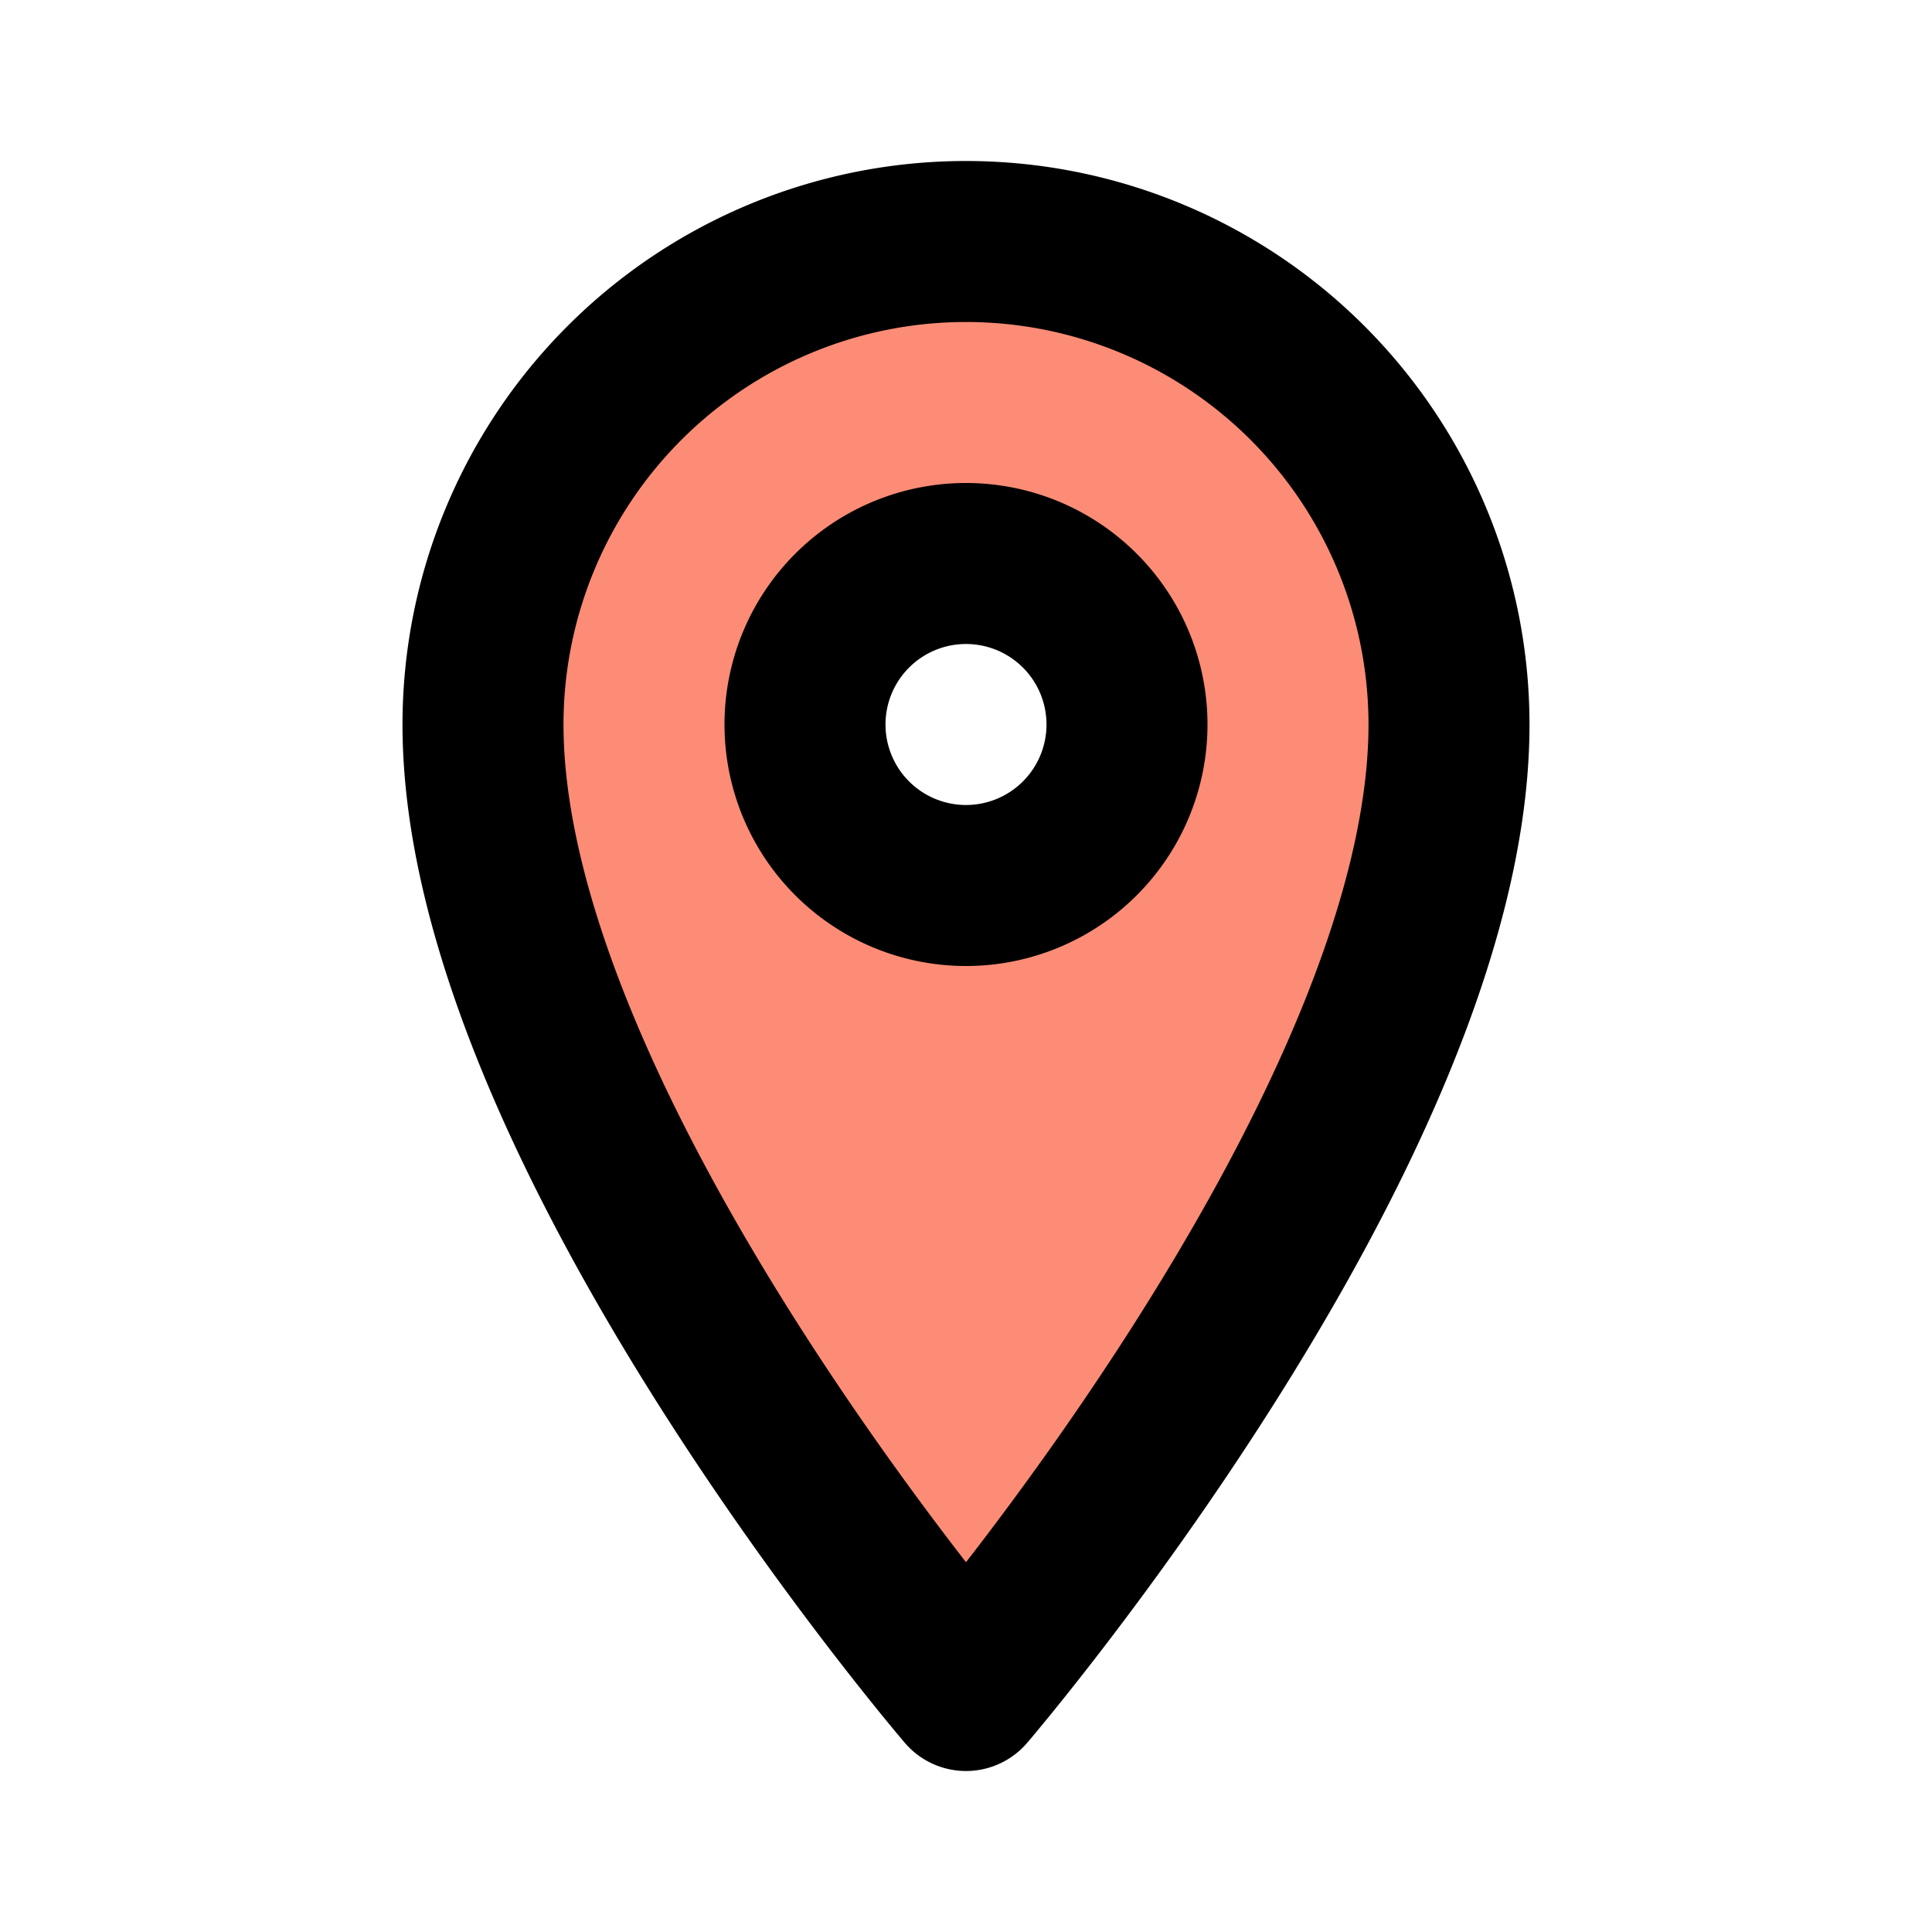
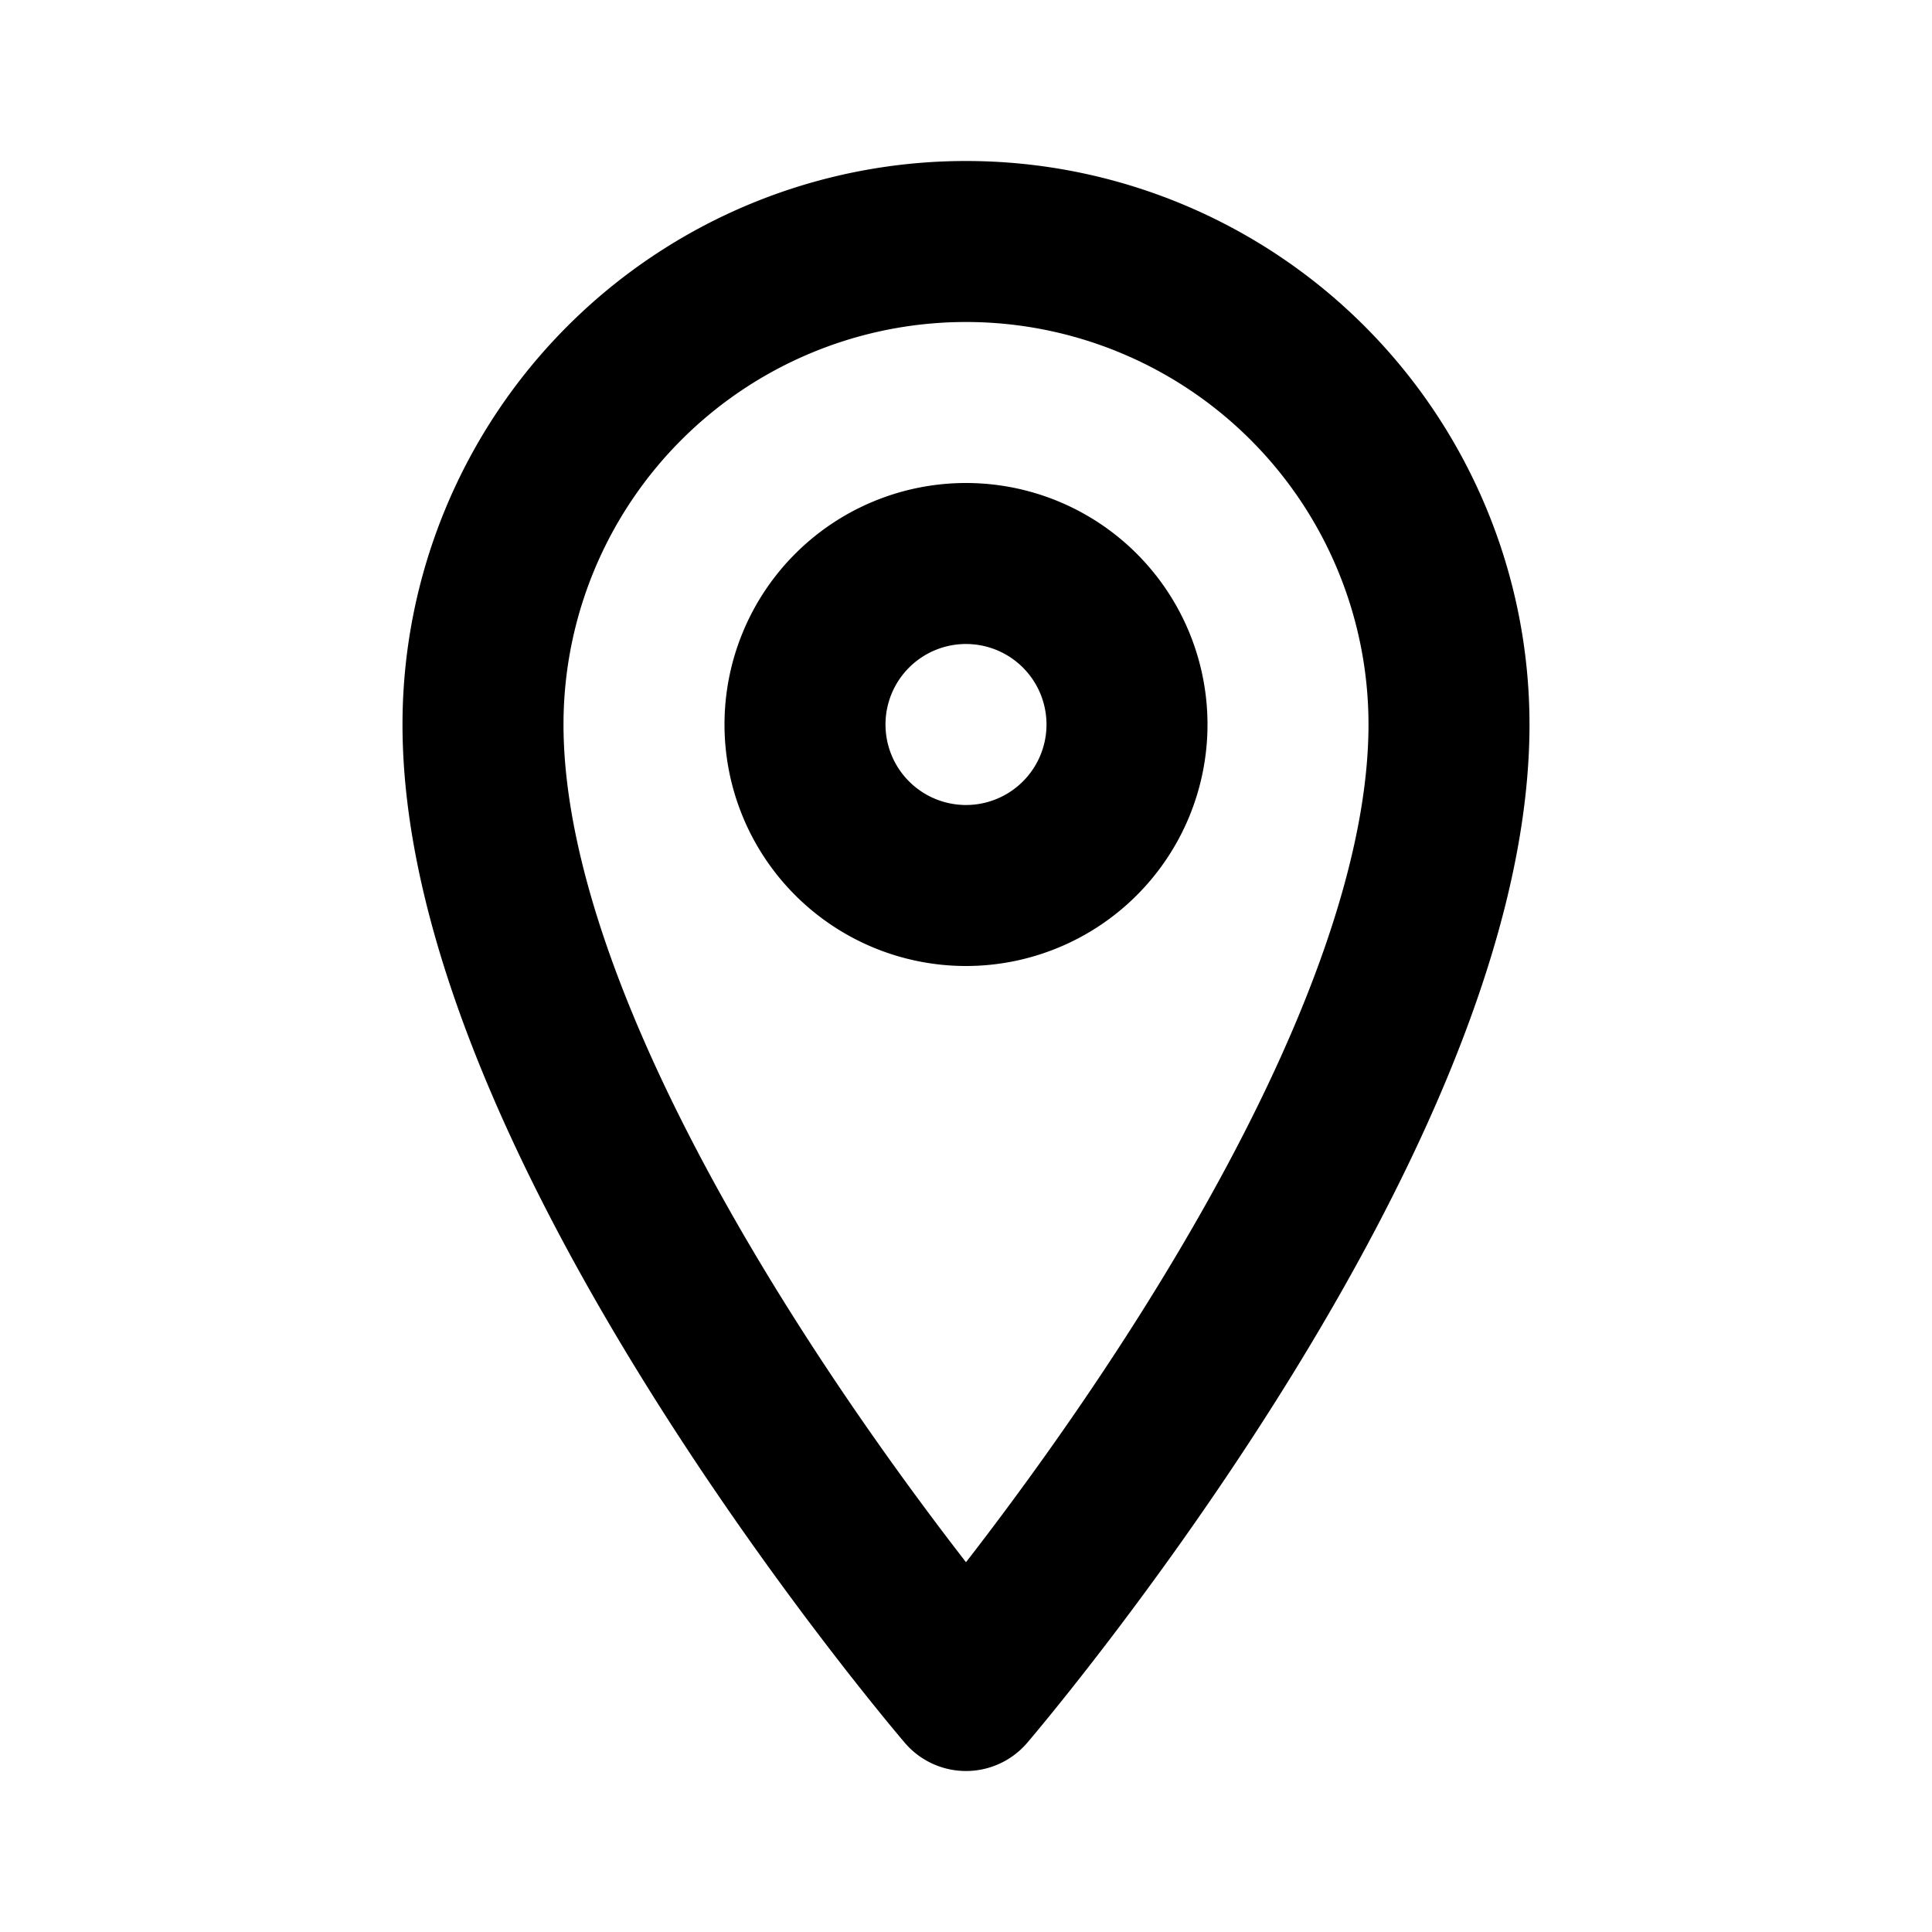
<svg xmlns="http://www.w3.org/2000/svg" fill="#000000" width="800px" height="800px" viewBox="0 0 24 24" id="place" data-name="Flat Line" class="icon flat-line">
  <g id="SVGRepo_bgCarrier" stroke-width="0" />
  <g id="SVGRepo_tracerCarrier" stroke-linecap="round" stroke-linejoin="round" />
  <g id="SVGRepo_iconCarrier">
-     <path id="secondary" d="M12,3A6,6,0,0,0,6,9c0,5,6,12,6,12s6-7,6-12A6,6,0,0,0,12,3Zm0,8a2,2,0,1,1,2-2A2,2,0,0,1,12,11Z" style="fill: #fc8c76; stroke-width: 2;" />
    <path id="primary" d="M14,9a2,2,0,1,1-2-2A2,2,0,0,1,14,9Zm4,0A6,6,0,0,0,6,9c0,5,6,12,6,12S18,14,18,9Z" style="fill: none; stroke: #000000; stroke-linecap: round; stroke-linejoin: round; stroke-width: 2;" />
  </g>
</svg>